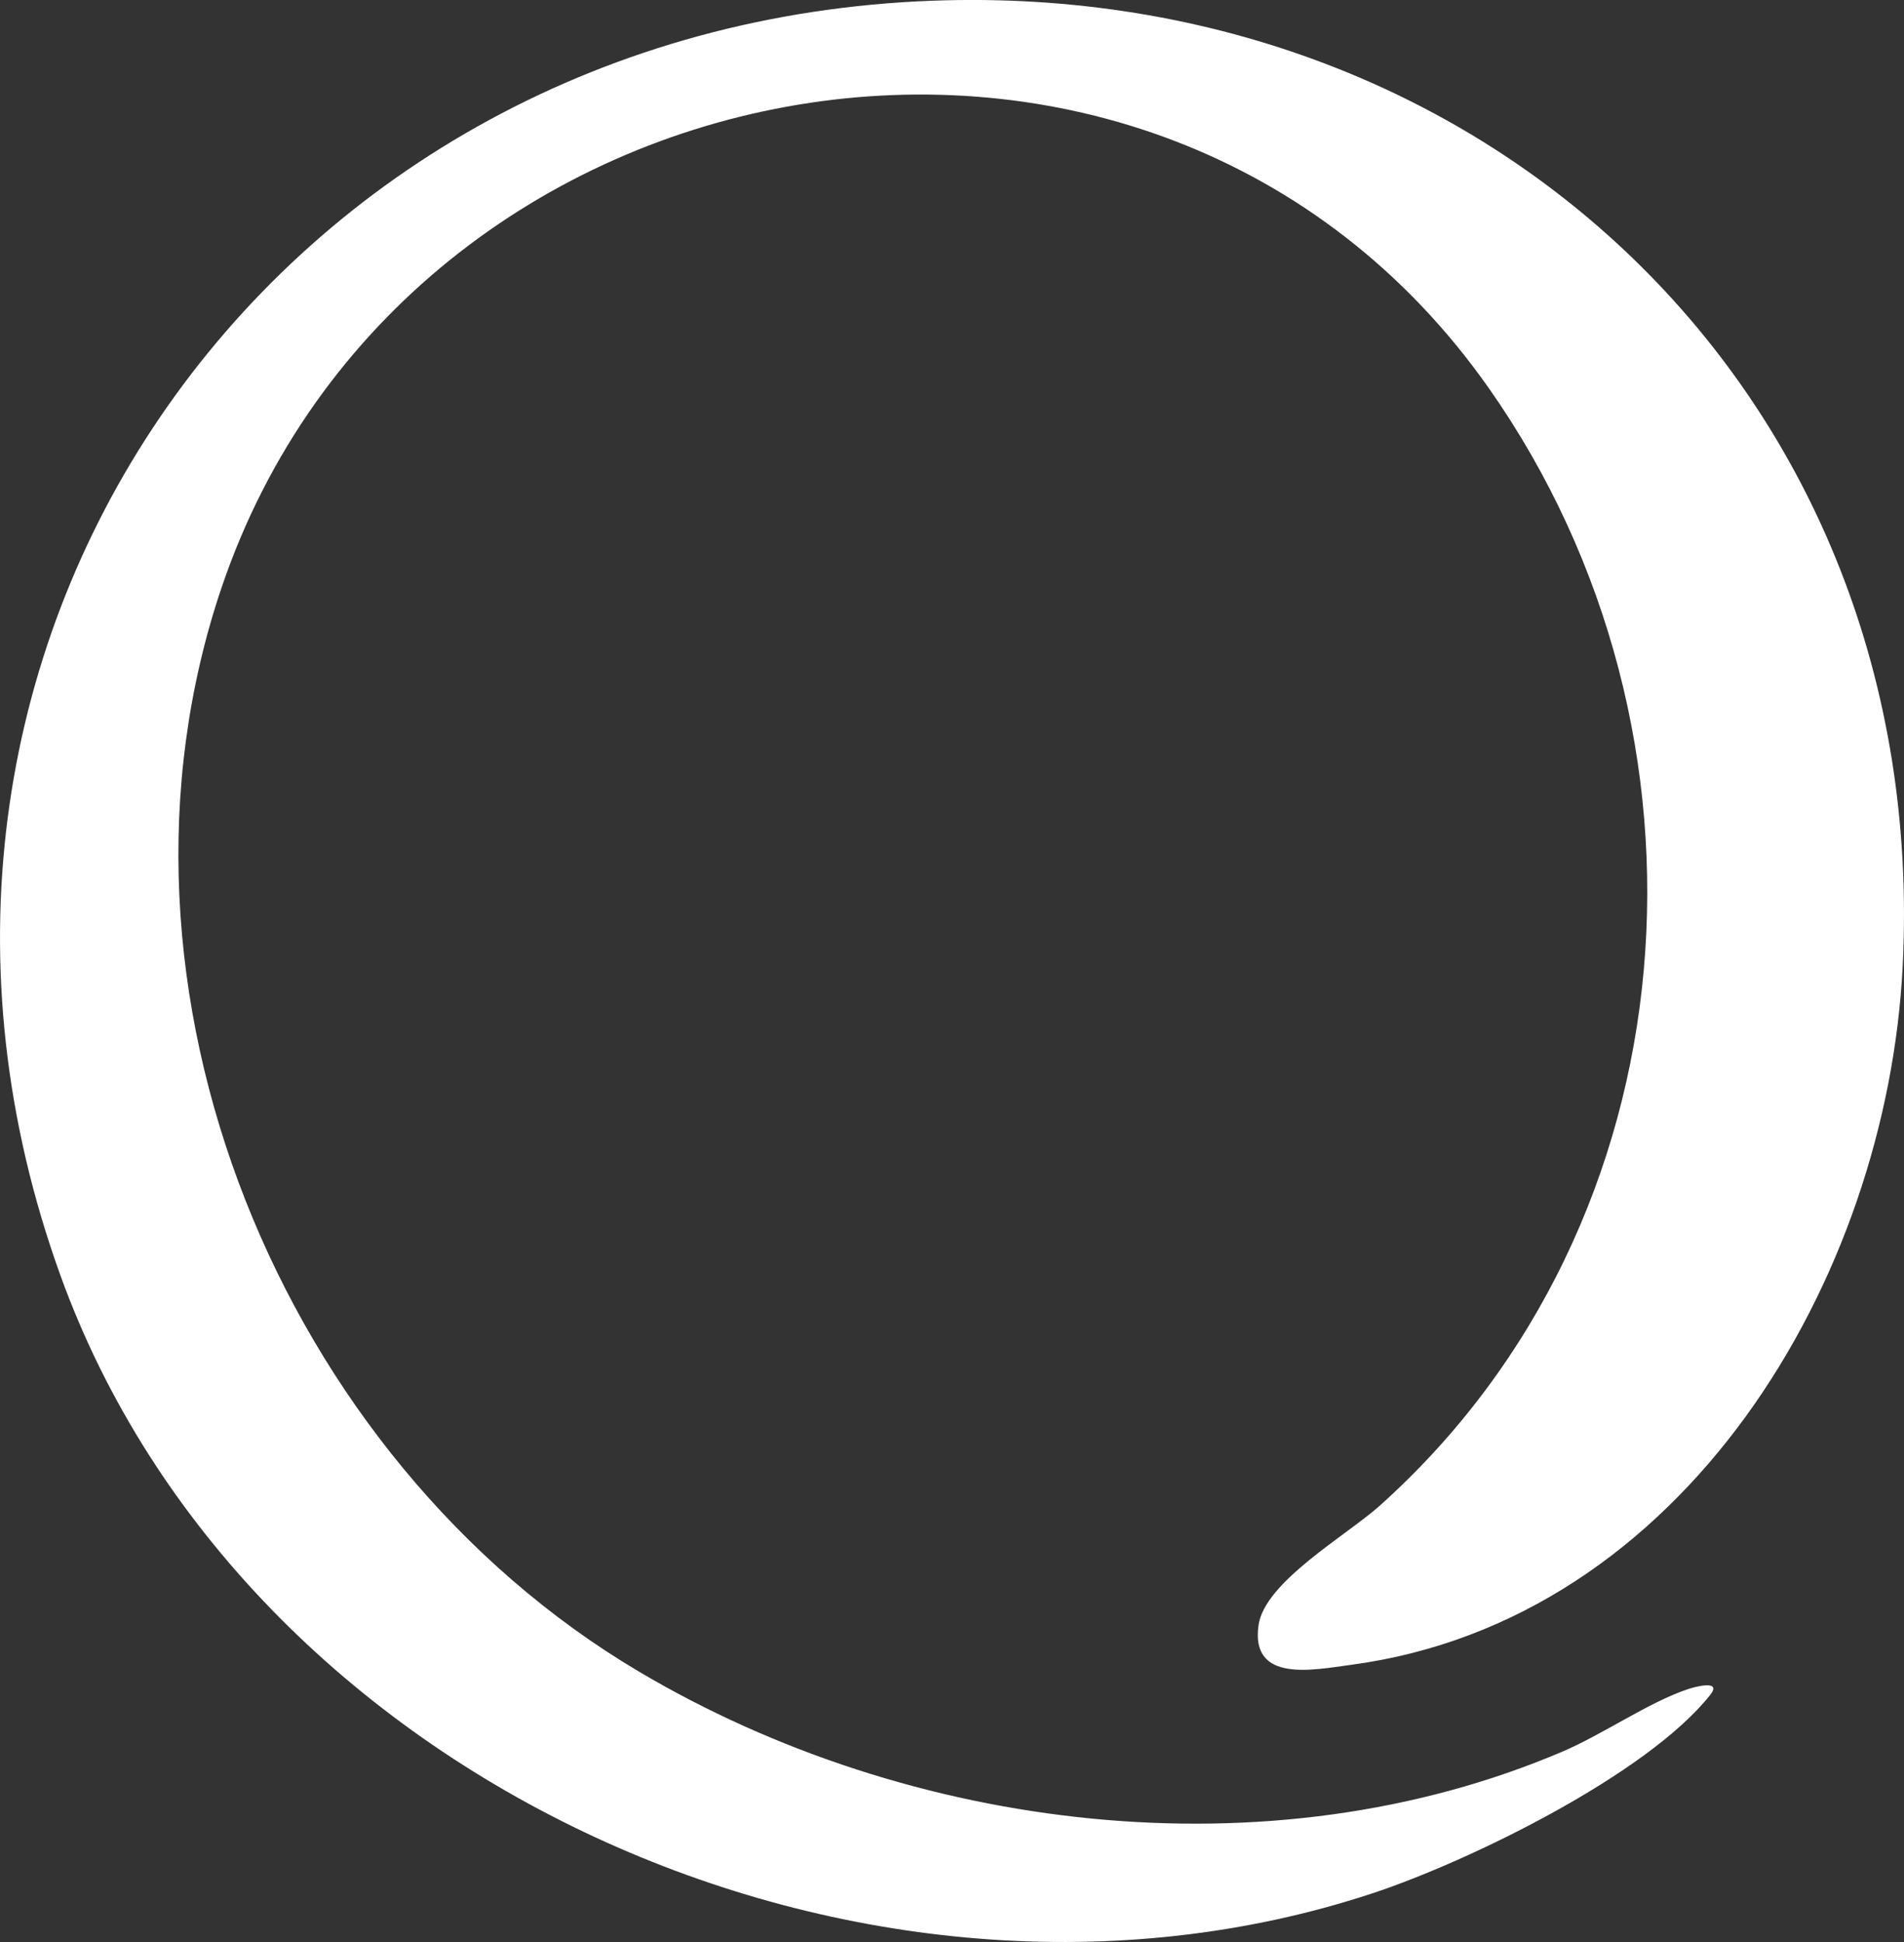
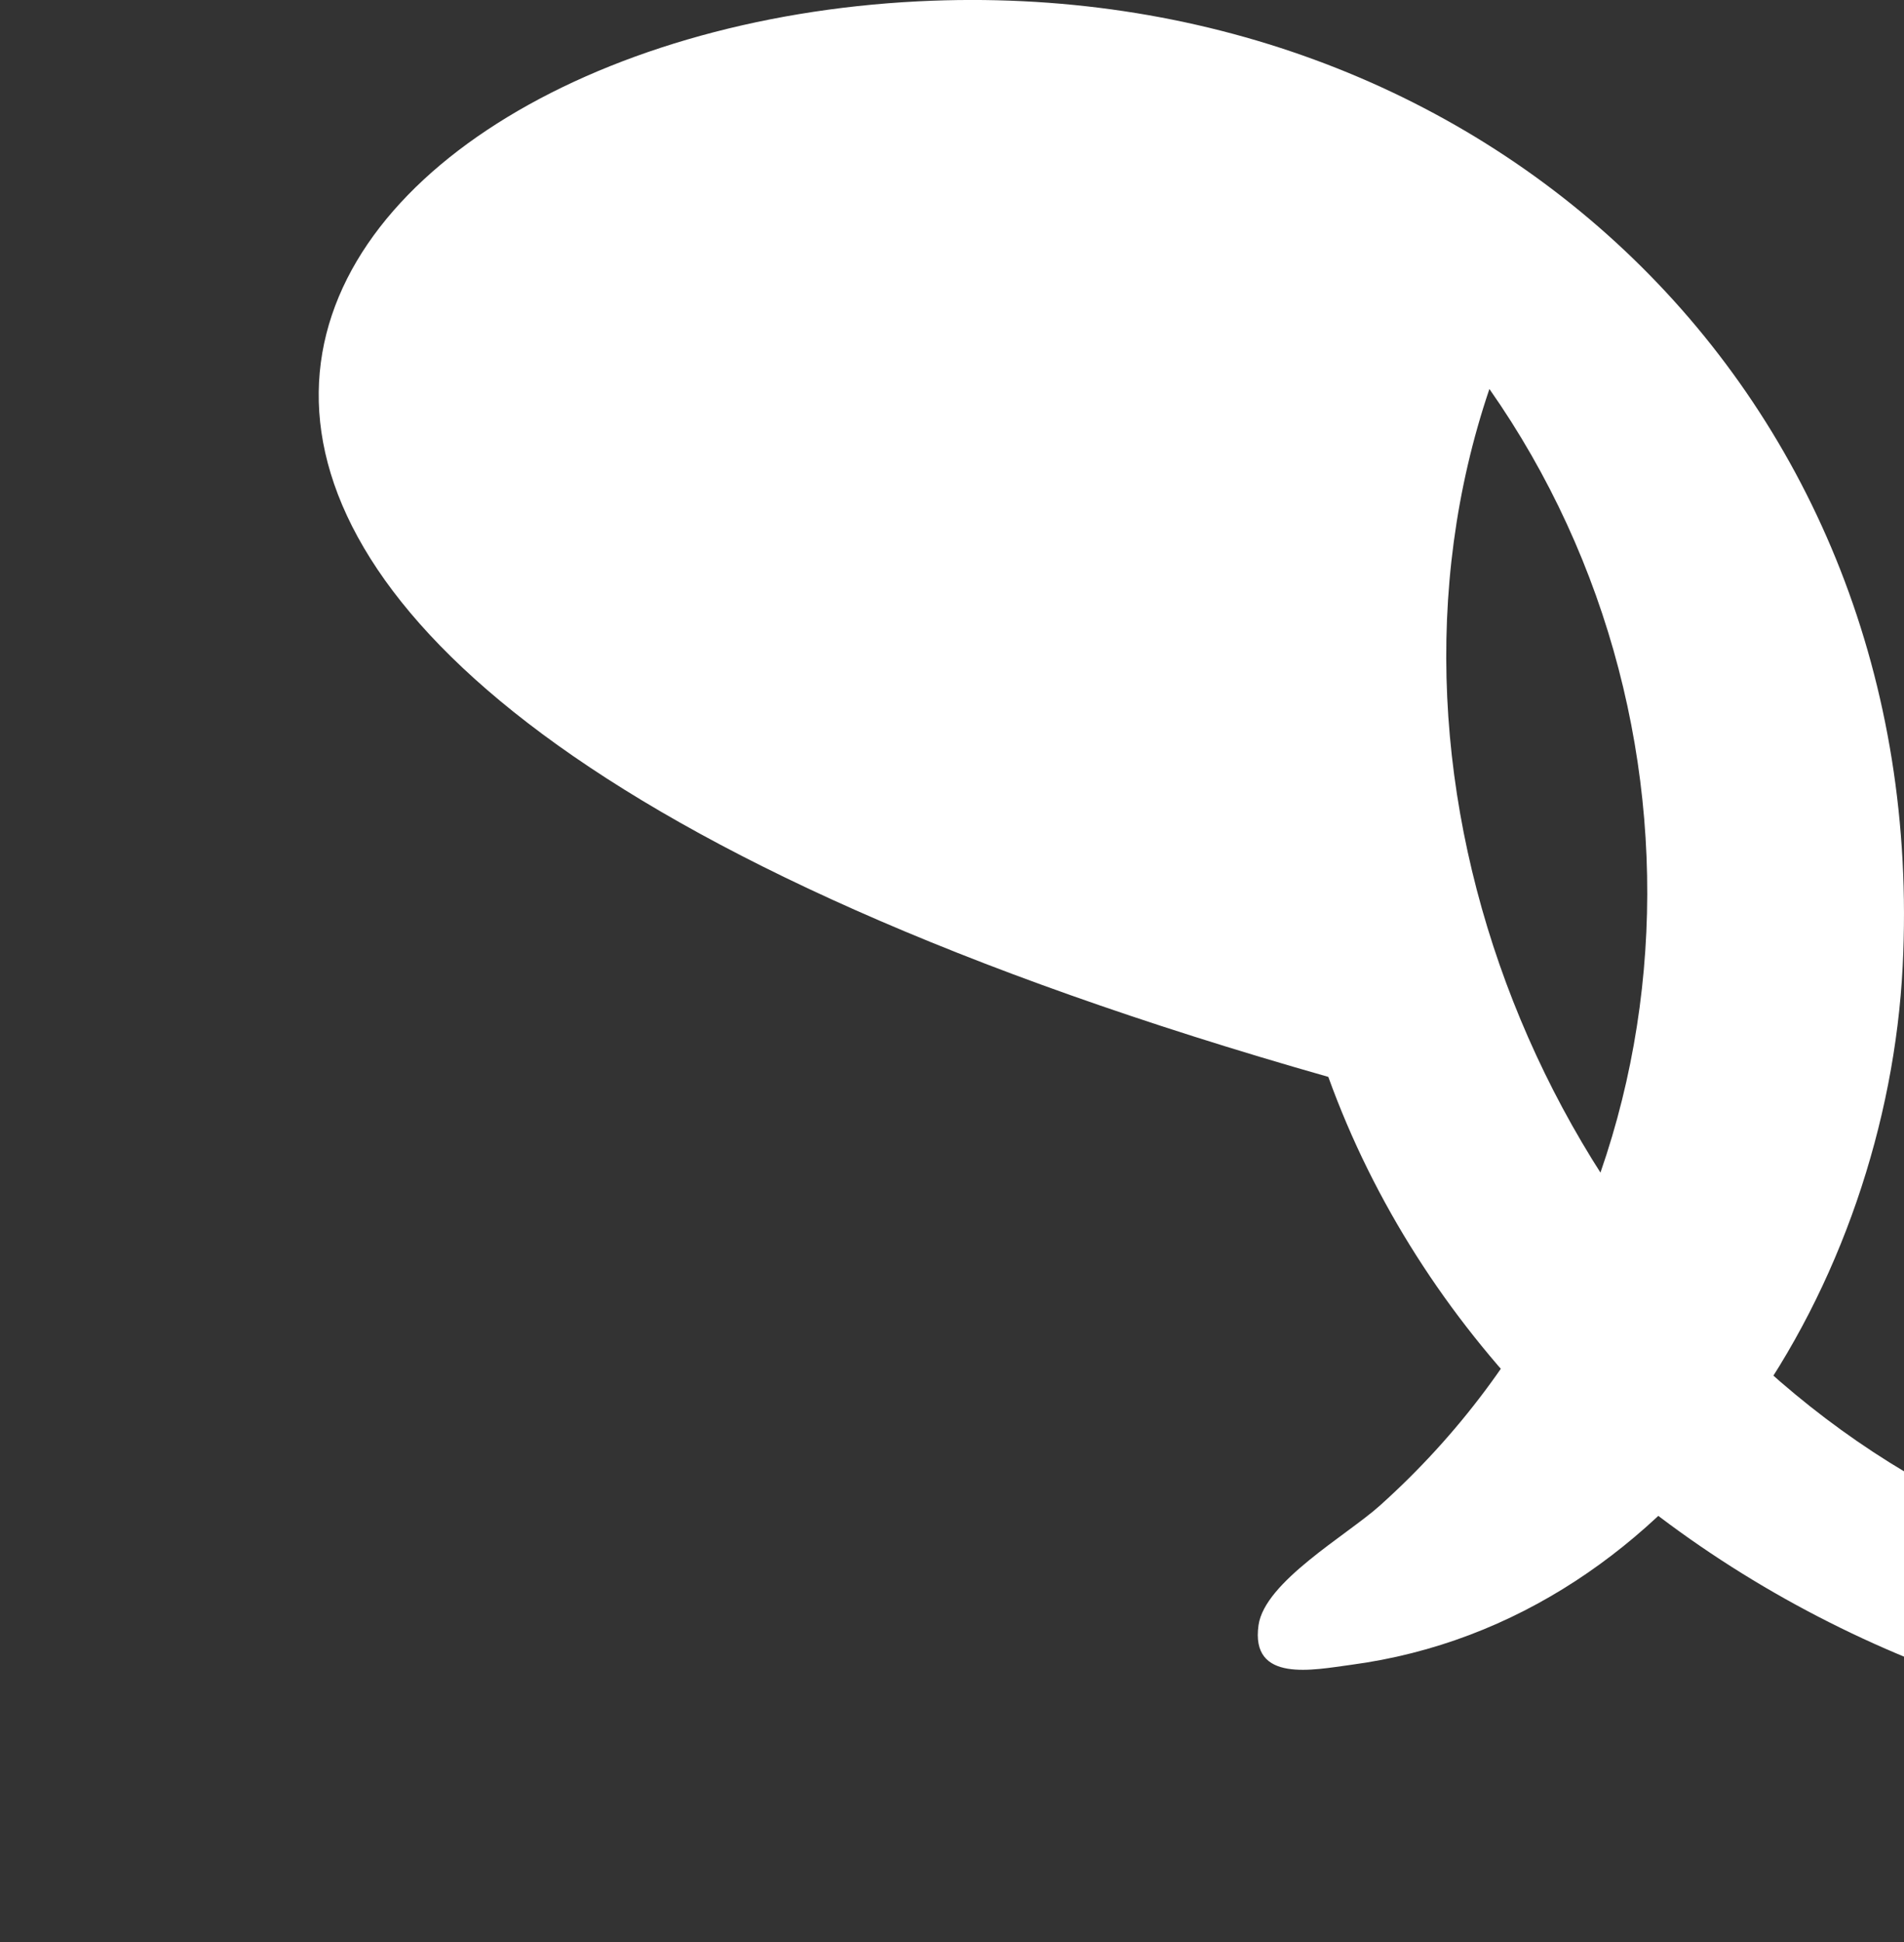
<svg xmlns="http://www.w3.org/2000/svg" id="Livello_1" data-name="Livello 1" viewBox="0 0 403.03 410.93">
  <rect x="0" y="0" width="403.03" height="410.93" fill="#333333" stroke="none" />
  <defs>
    <style> .cls-1 { fill: #fff; } </style>
  </defs>
-   <path class="cls-1" d="M194.39.28c119.58-5.99,214.45,83.11,208.36,204.18-3.33,66.31-46.28,138.41-116.77,147.82-7.95,1.06-21.35,3.91-19.58-8.41,1.32-9.17,18.65-18.99,25.63-25.24,67.11-60.08,74.26-163.54,23.24-236.32C244.06-19.25,85.82,9.43,46.9,124.34c-28.66,84.63,12.66,184.48,88.24,229.31,57.36,34.02,133.55,43.46,195.64,16.97,8.54-3.65,18.33-10.48,26.5-13.19,1.65-.55,7.31-2.04,4.72,1.23-13.38,16.85-51.04,35.22-71.52,41.98-107.3,35.4-238.94-23.55-277.68-130.74C-34.9,137.97,56.29,7.2,194.39.28Z" />
+   <path class="cls-1" d="M194.39.28c119.58-5.99,214.45,83.11,208.36,204.18-3.33,66.31-46.28,138.41-116.77,147.82-7.95,1.06-21.35,3.91-19.58-8.41,1.32-9.17,18.65-18.99,25.63-25.24,67.11-60.08,74.26-163.54,23.24-236.32c-28.66,84.63,12.66,184.48,88.24,229.31,57.36,34.02,133.55,43.46,195.64,16.97,8.54-3.65,18.33-10.48,26.5-13.19,1.65-.55,7.31-2.04,4.72,1.23-13.38,16.85-51.04,35.22-71.52,41.98-107.3,35.4-238.94-23.55-277.68-130.74C-34.9,137.97,56.29,7.2,194.39.28Z" />
</svg>